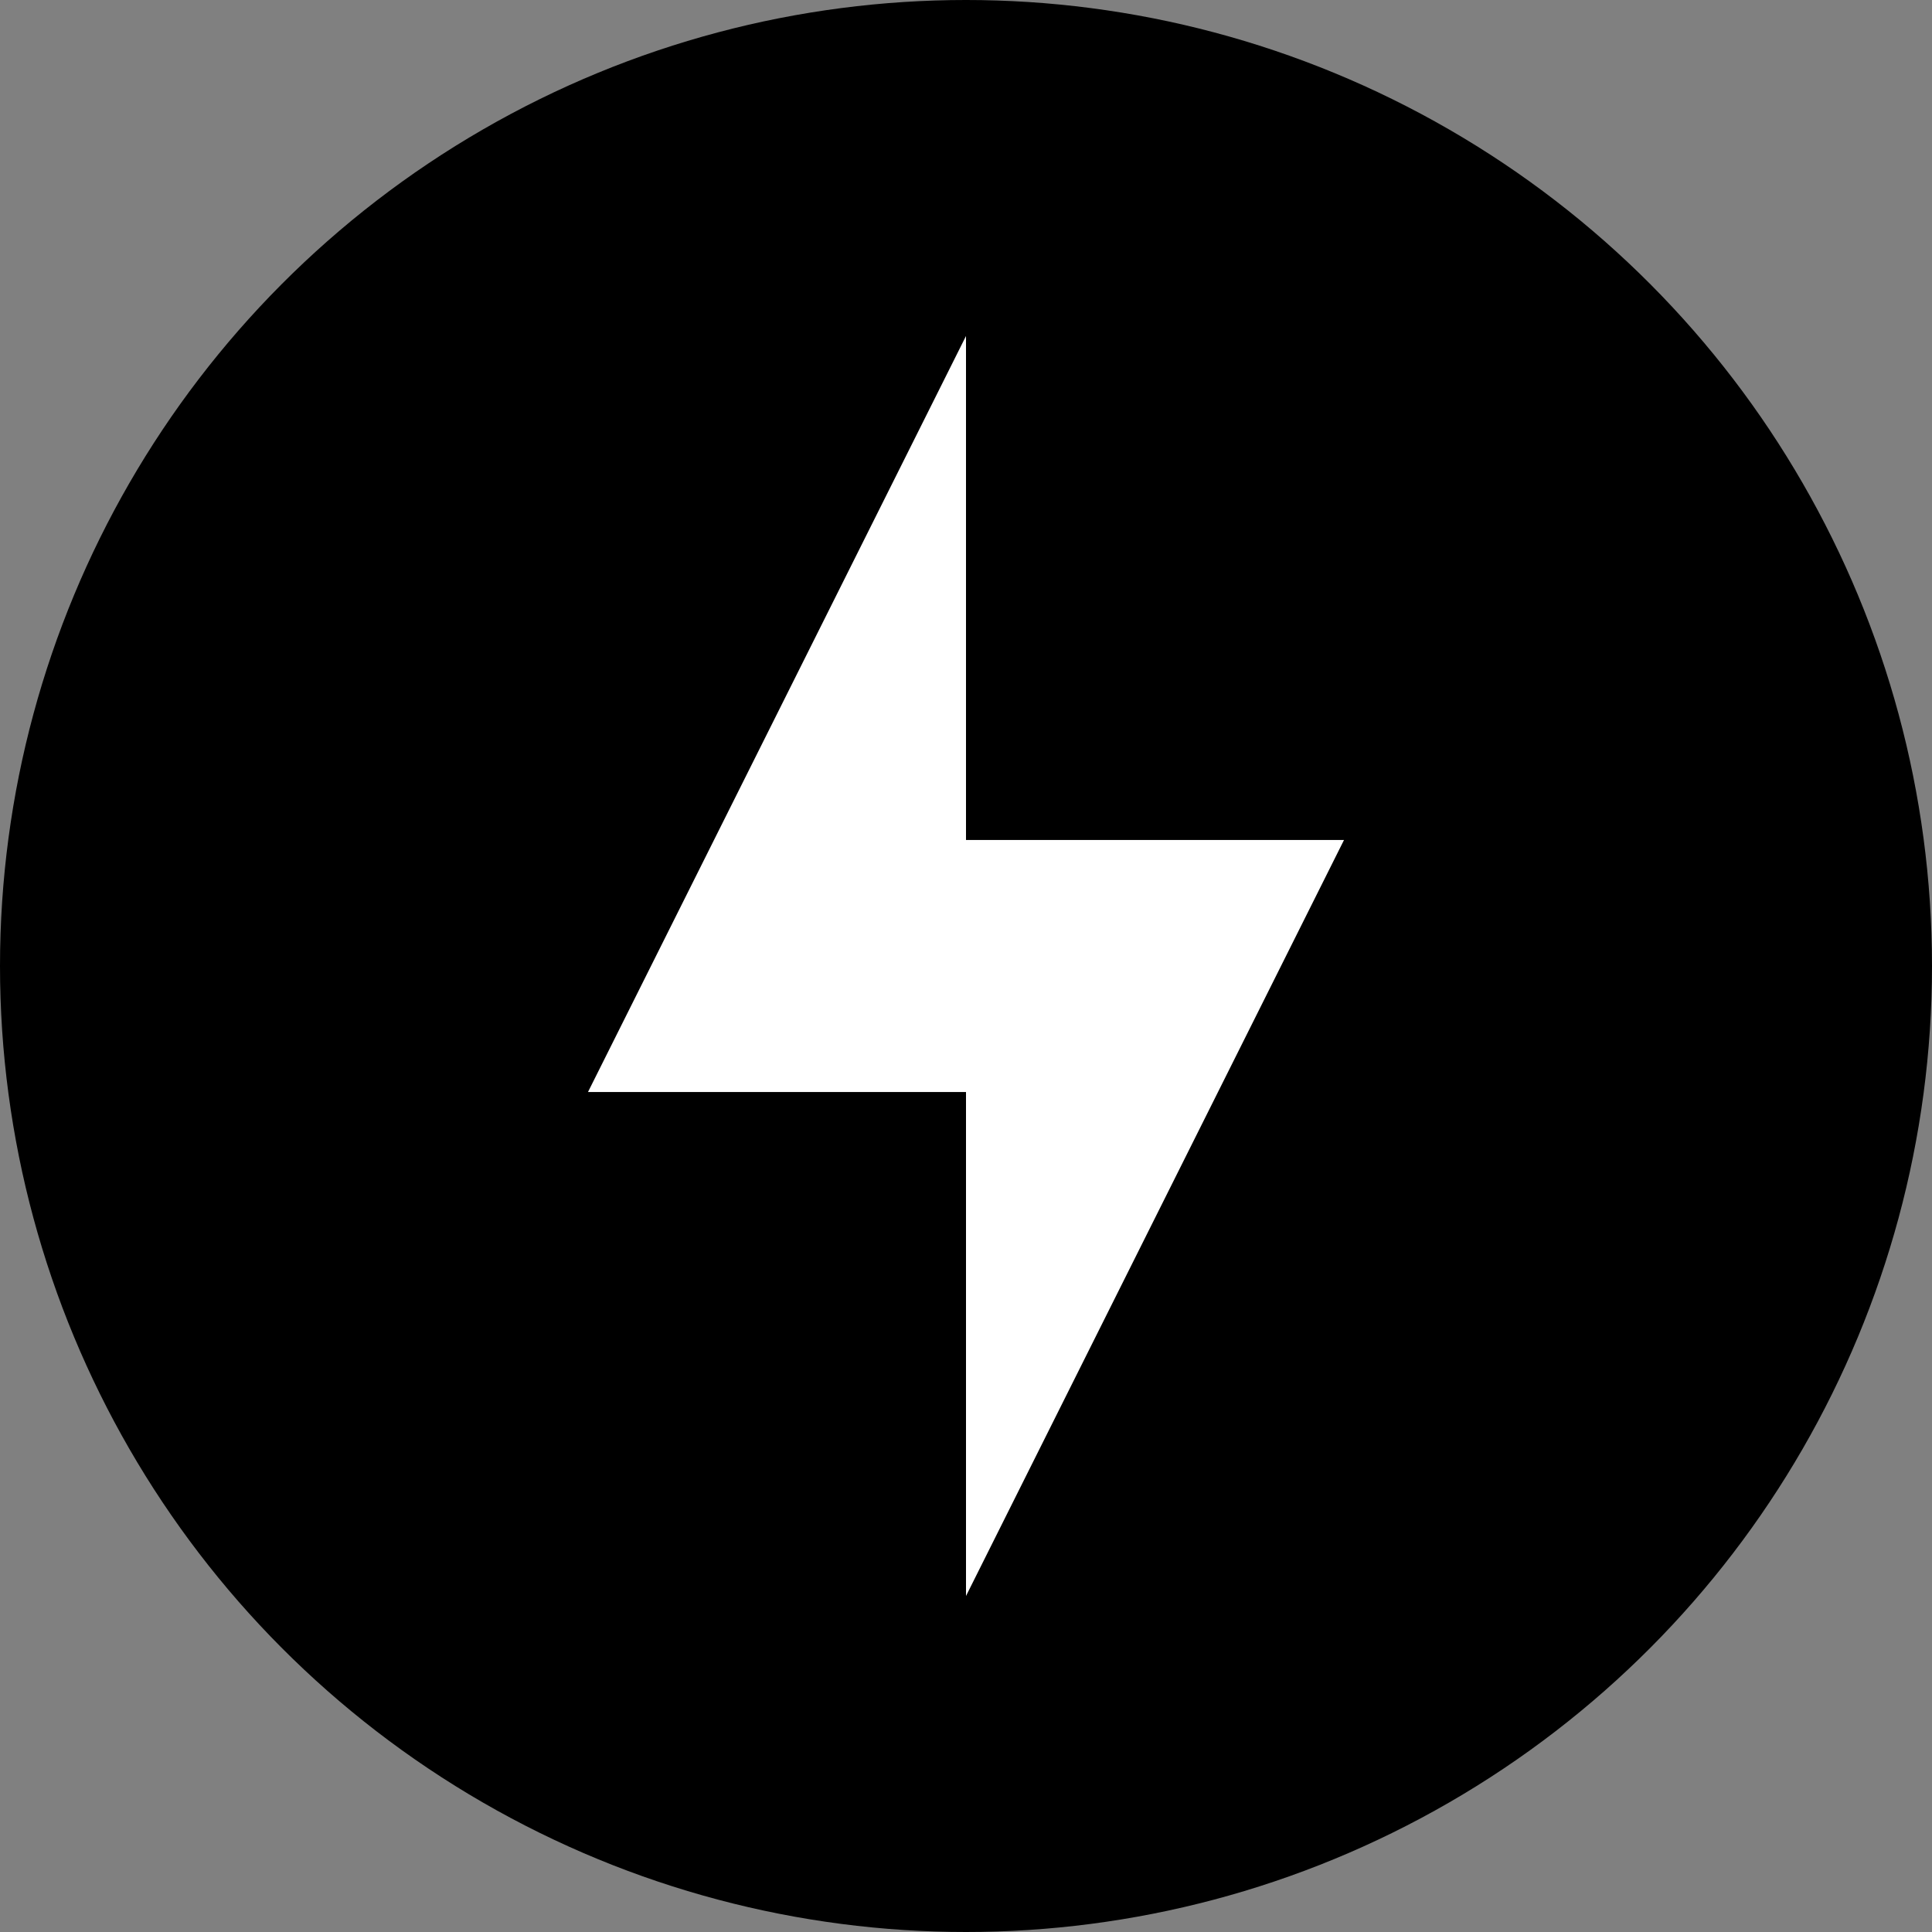
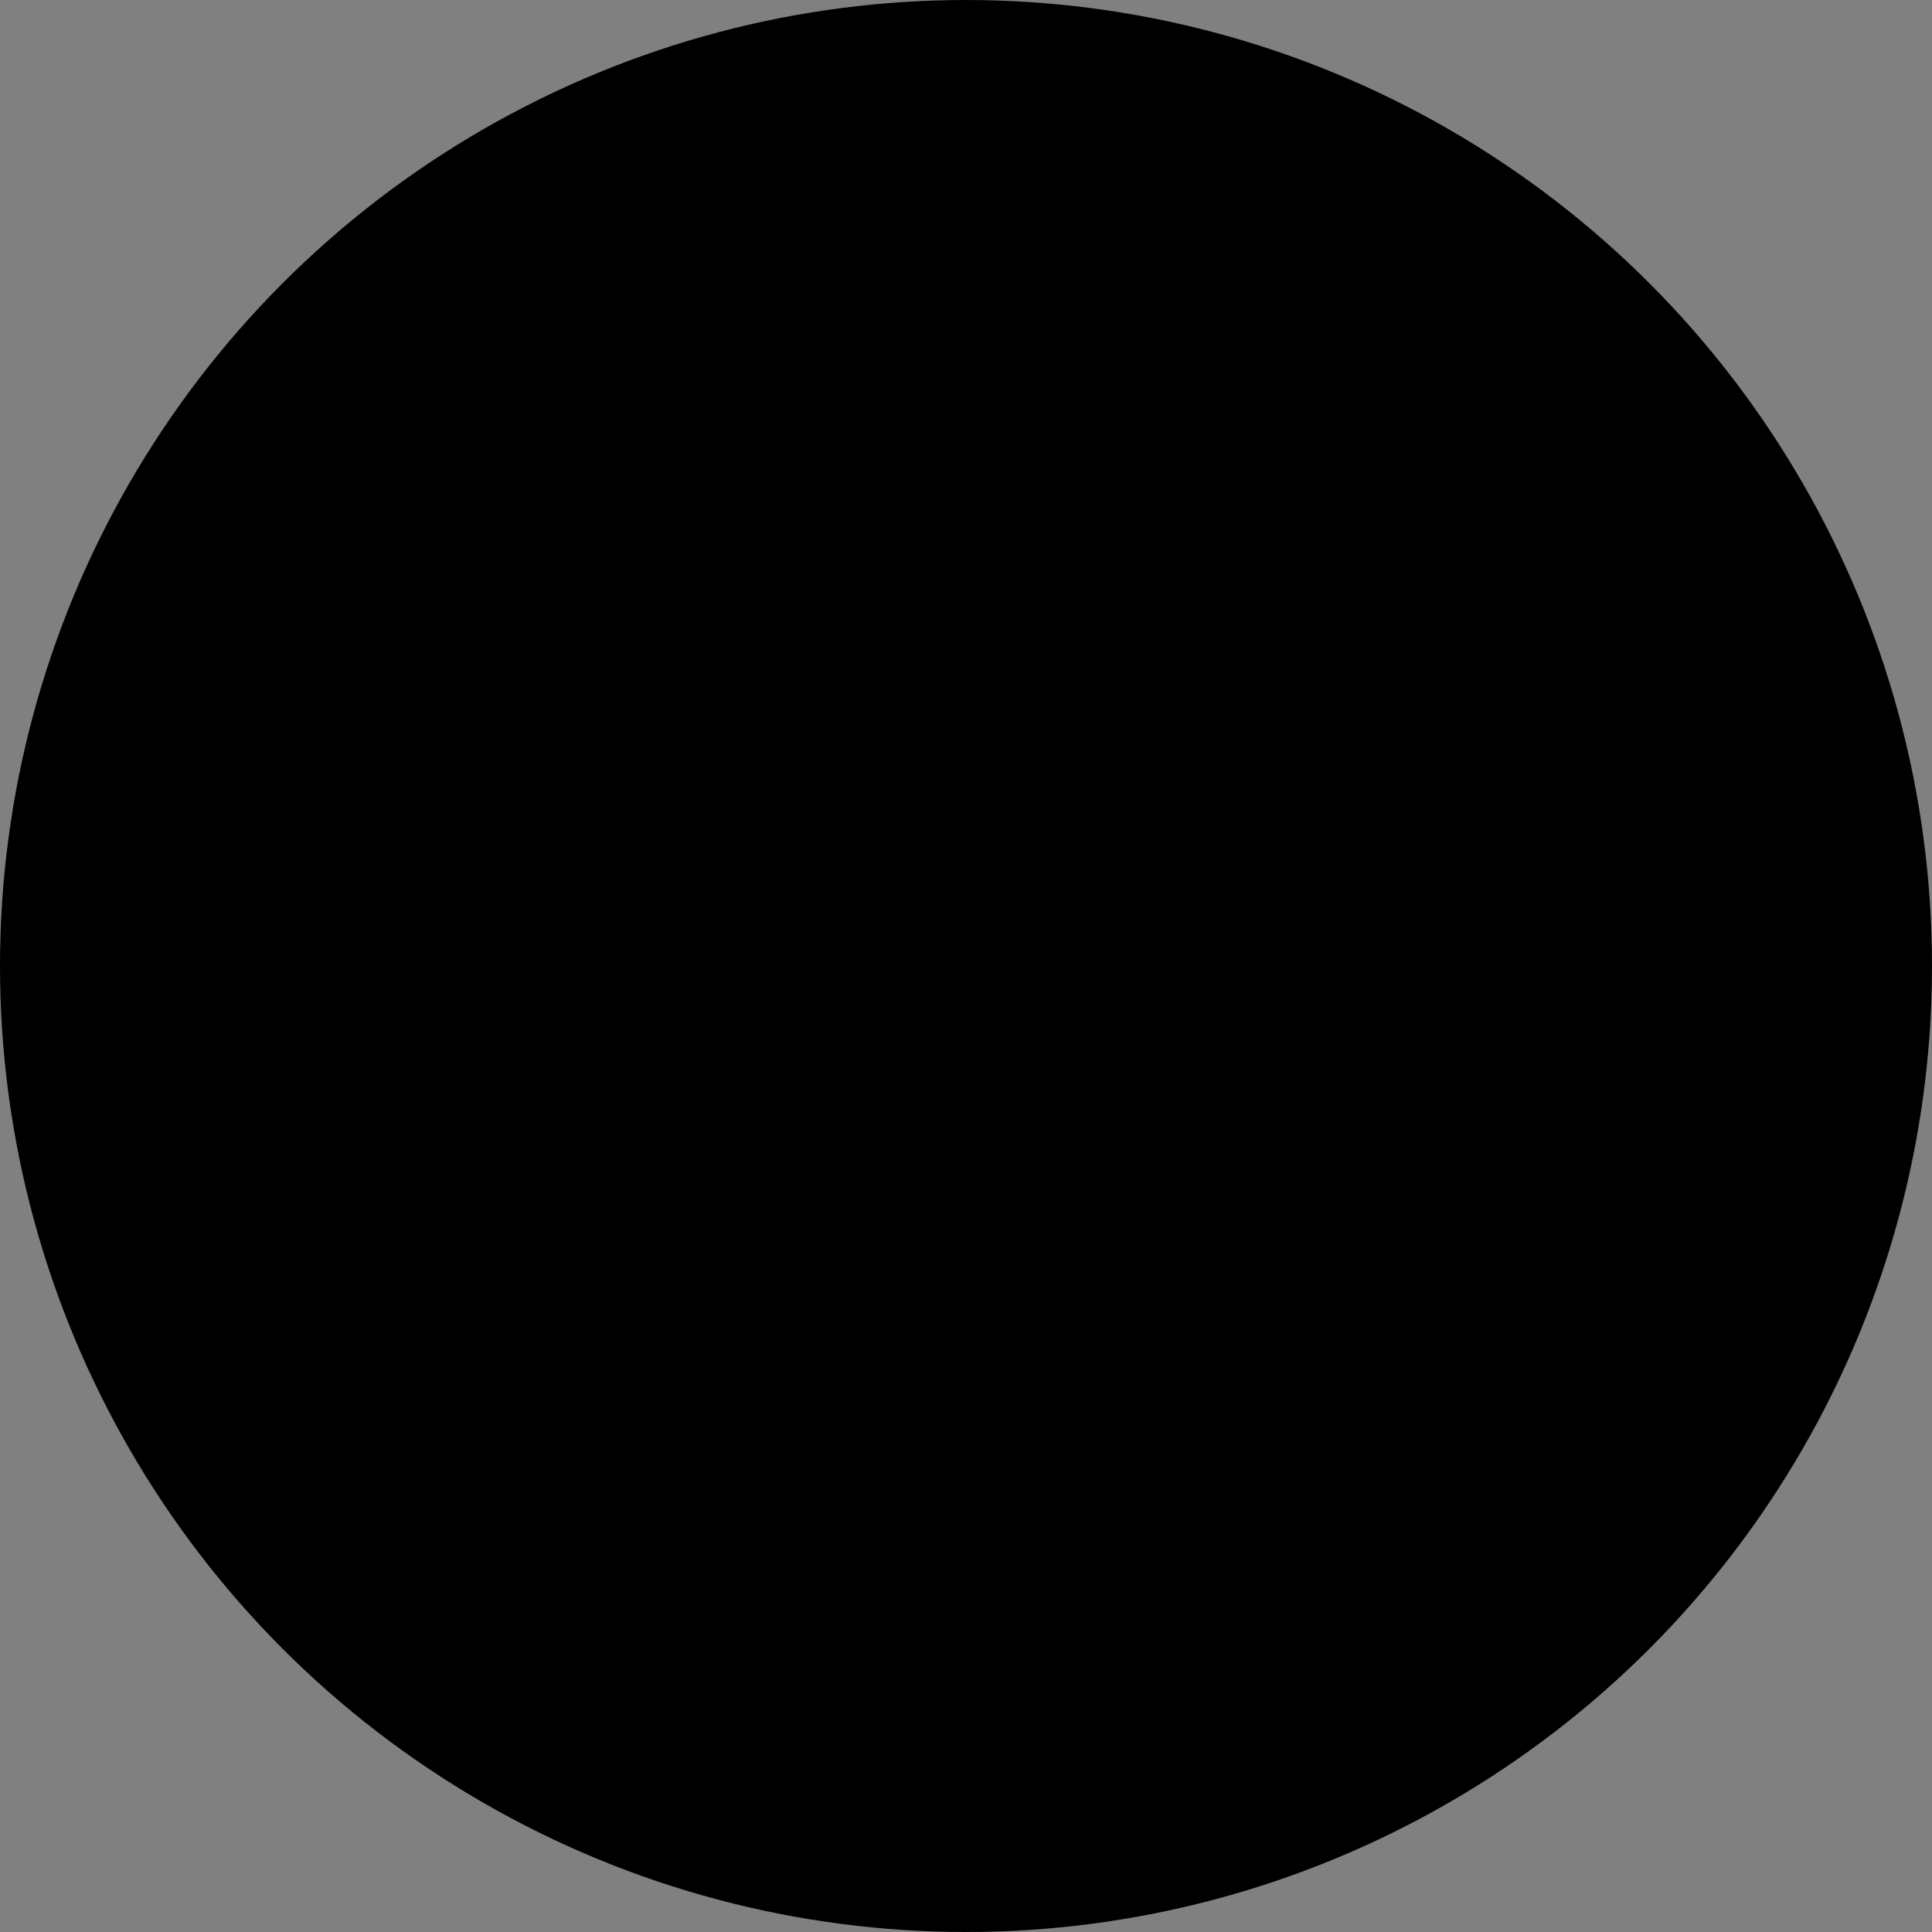
<svg xmlns="http://www.w3.org/2000/svg" width="23" height="23" viewBox="0 0 23 23">
  <rect x="0" y="0" width="23" height="23" fill="#808080" stroke="none" />
  <g fill="none" fill-rule="evenodd">
    <circle cx="11.5" cy="11.5" r="11.5" fill="#000" />
-     <path fill="#FFF" fill-rule="nonzero" d="M11.5 19v-6H7l4.5-9v6H16z" />
  </g>
</svg>